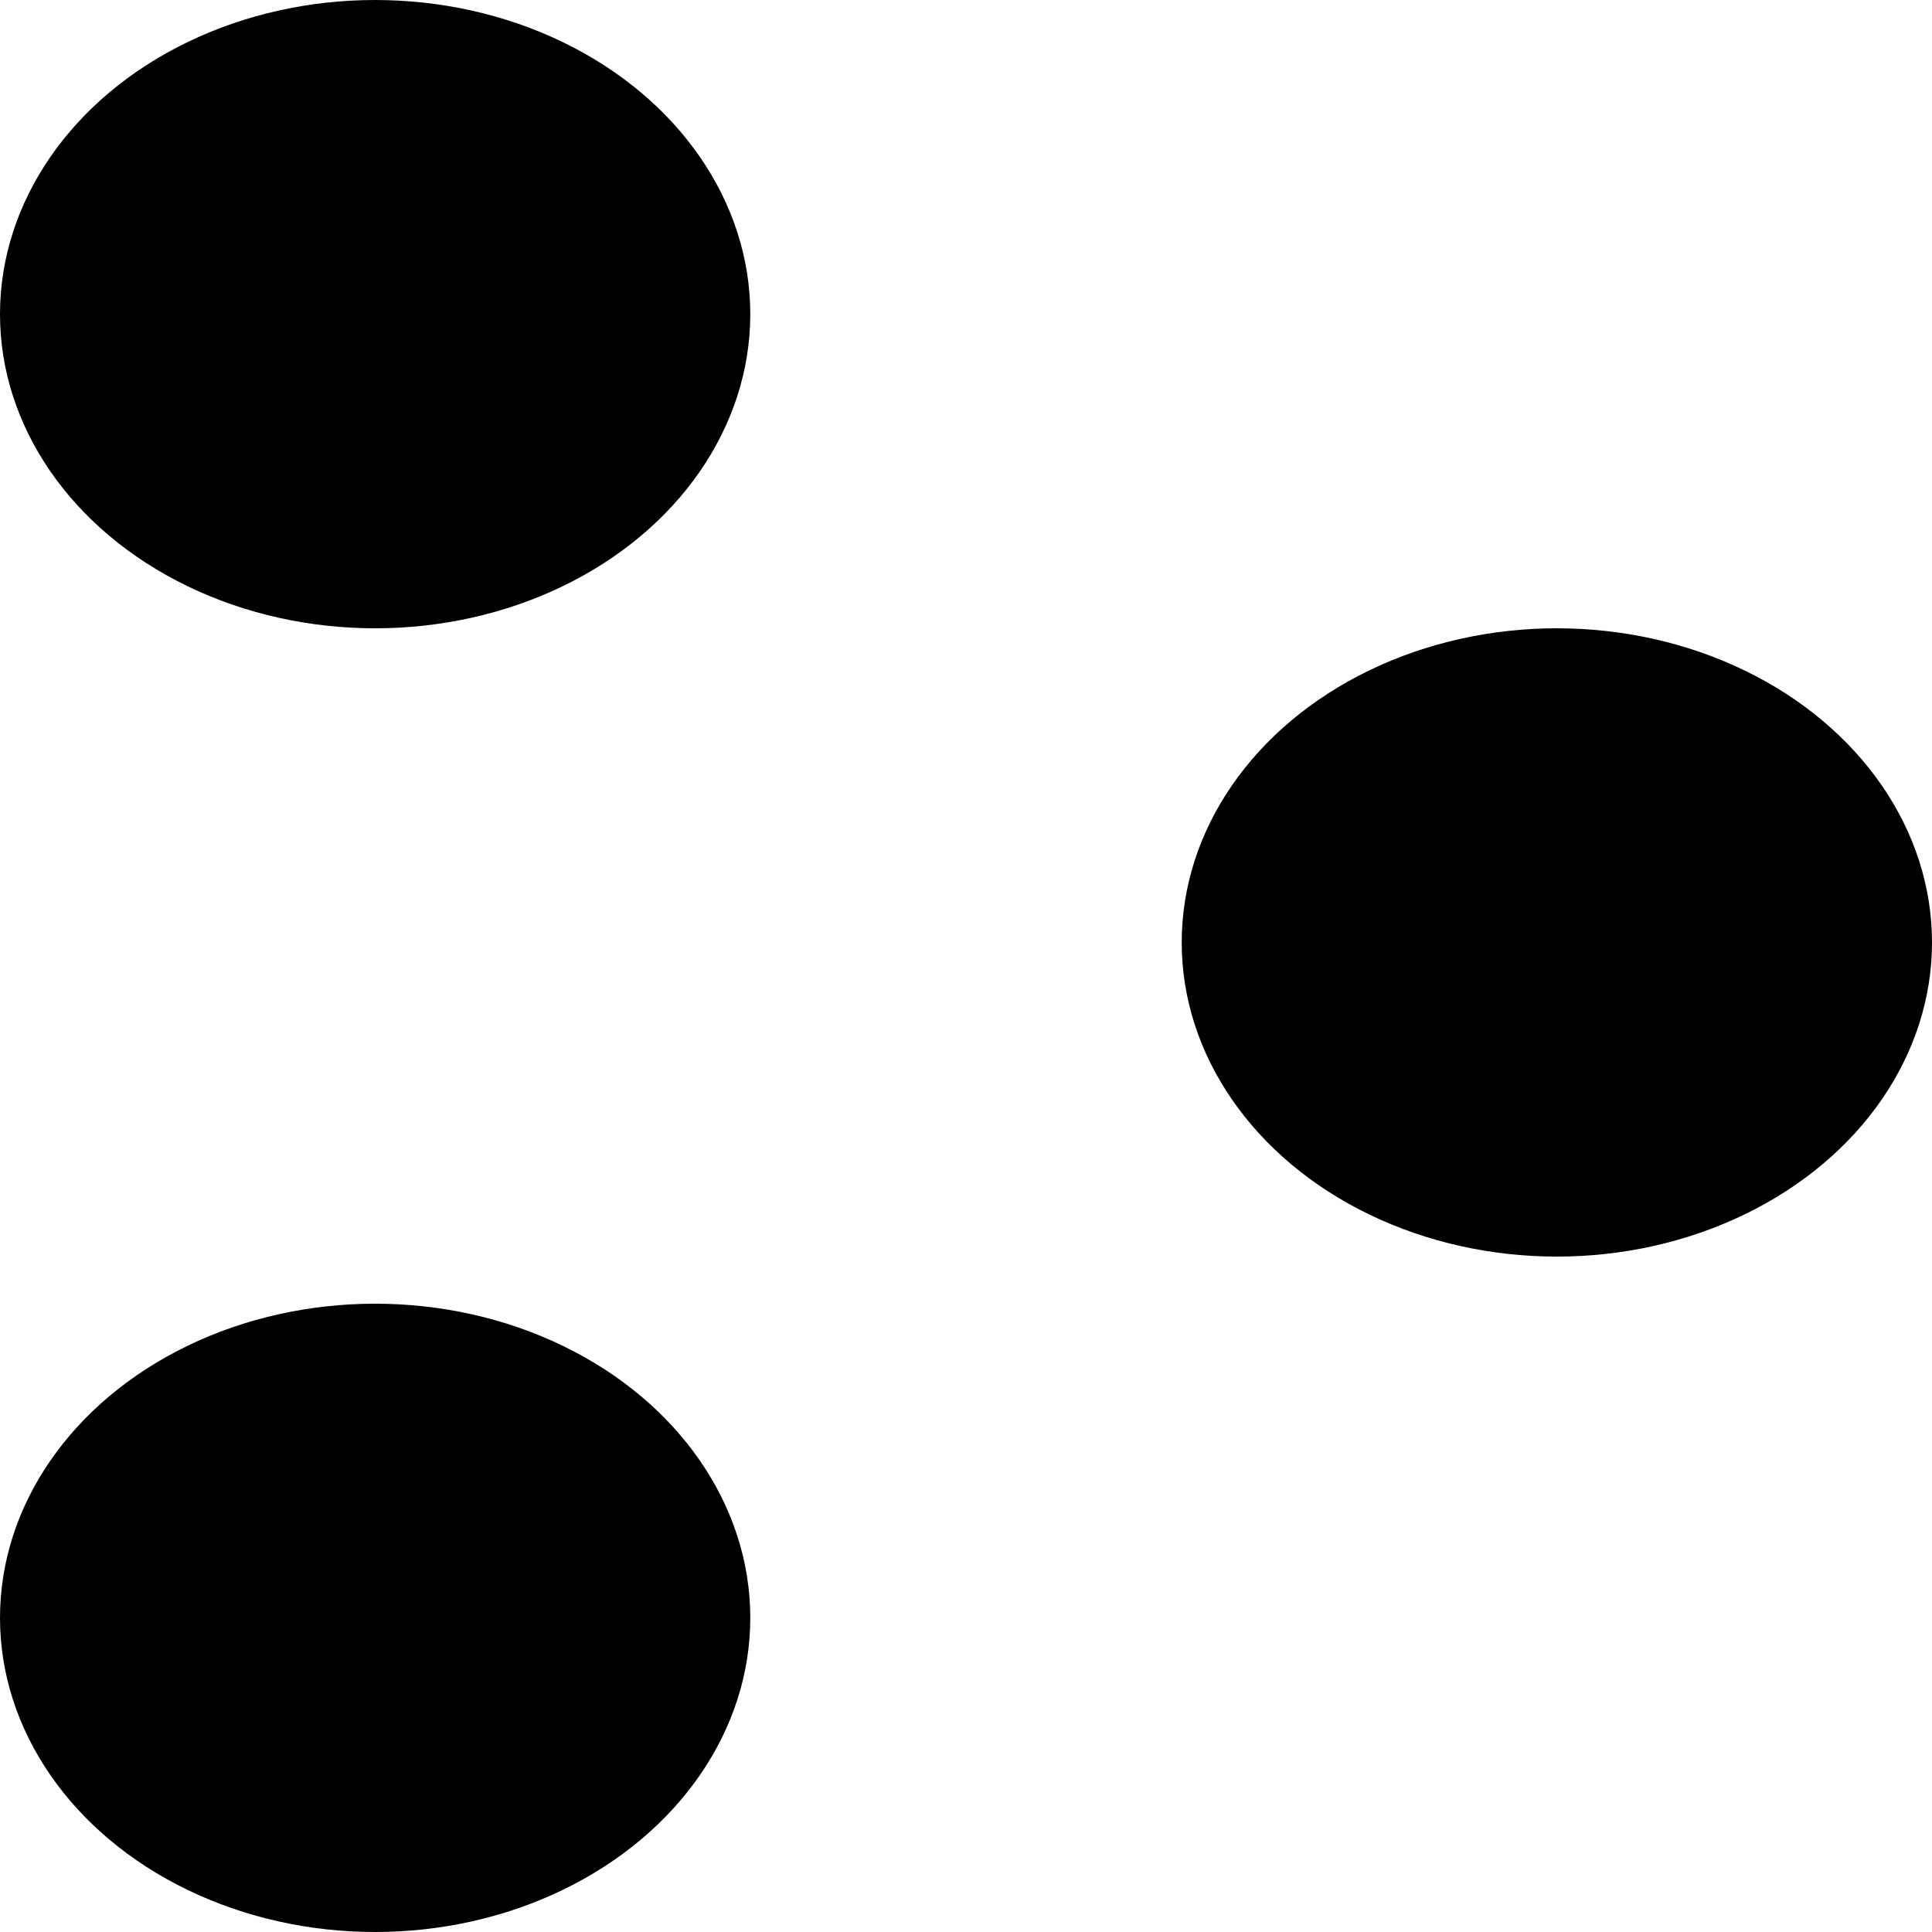
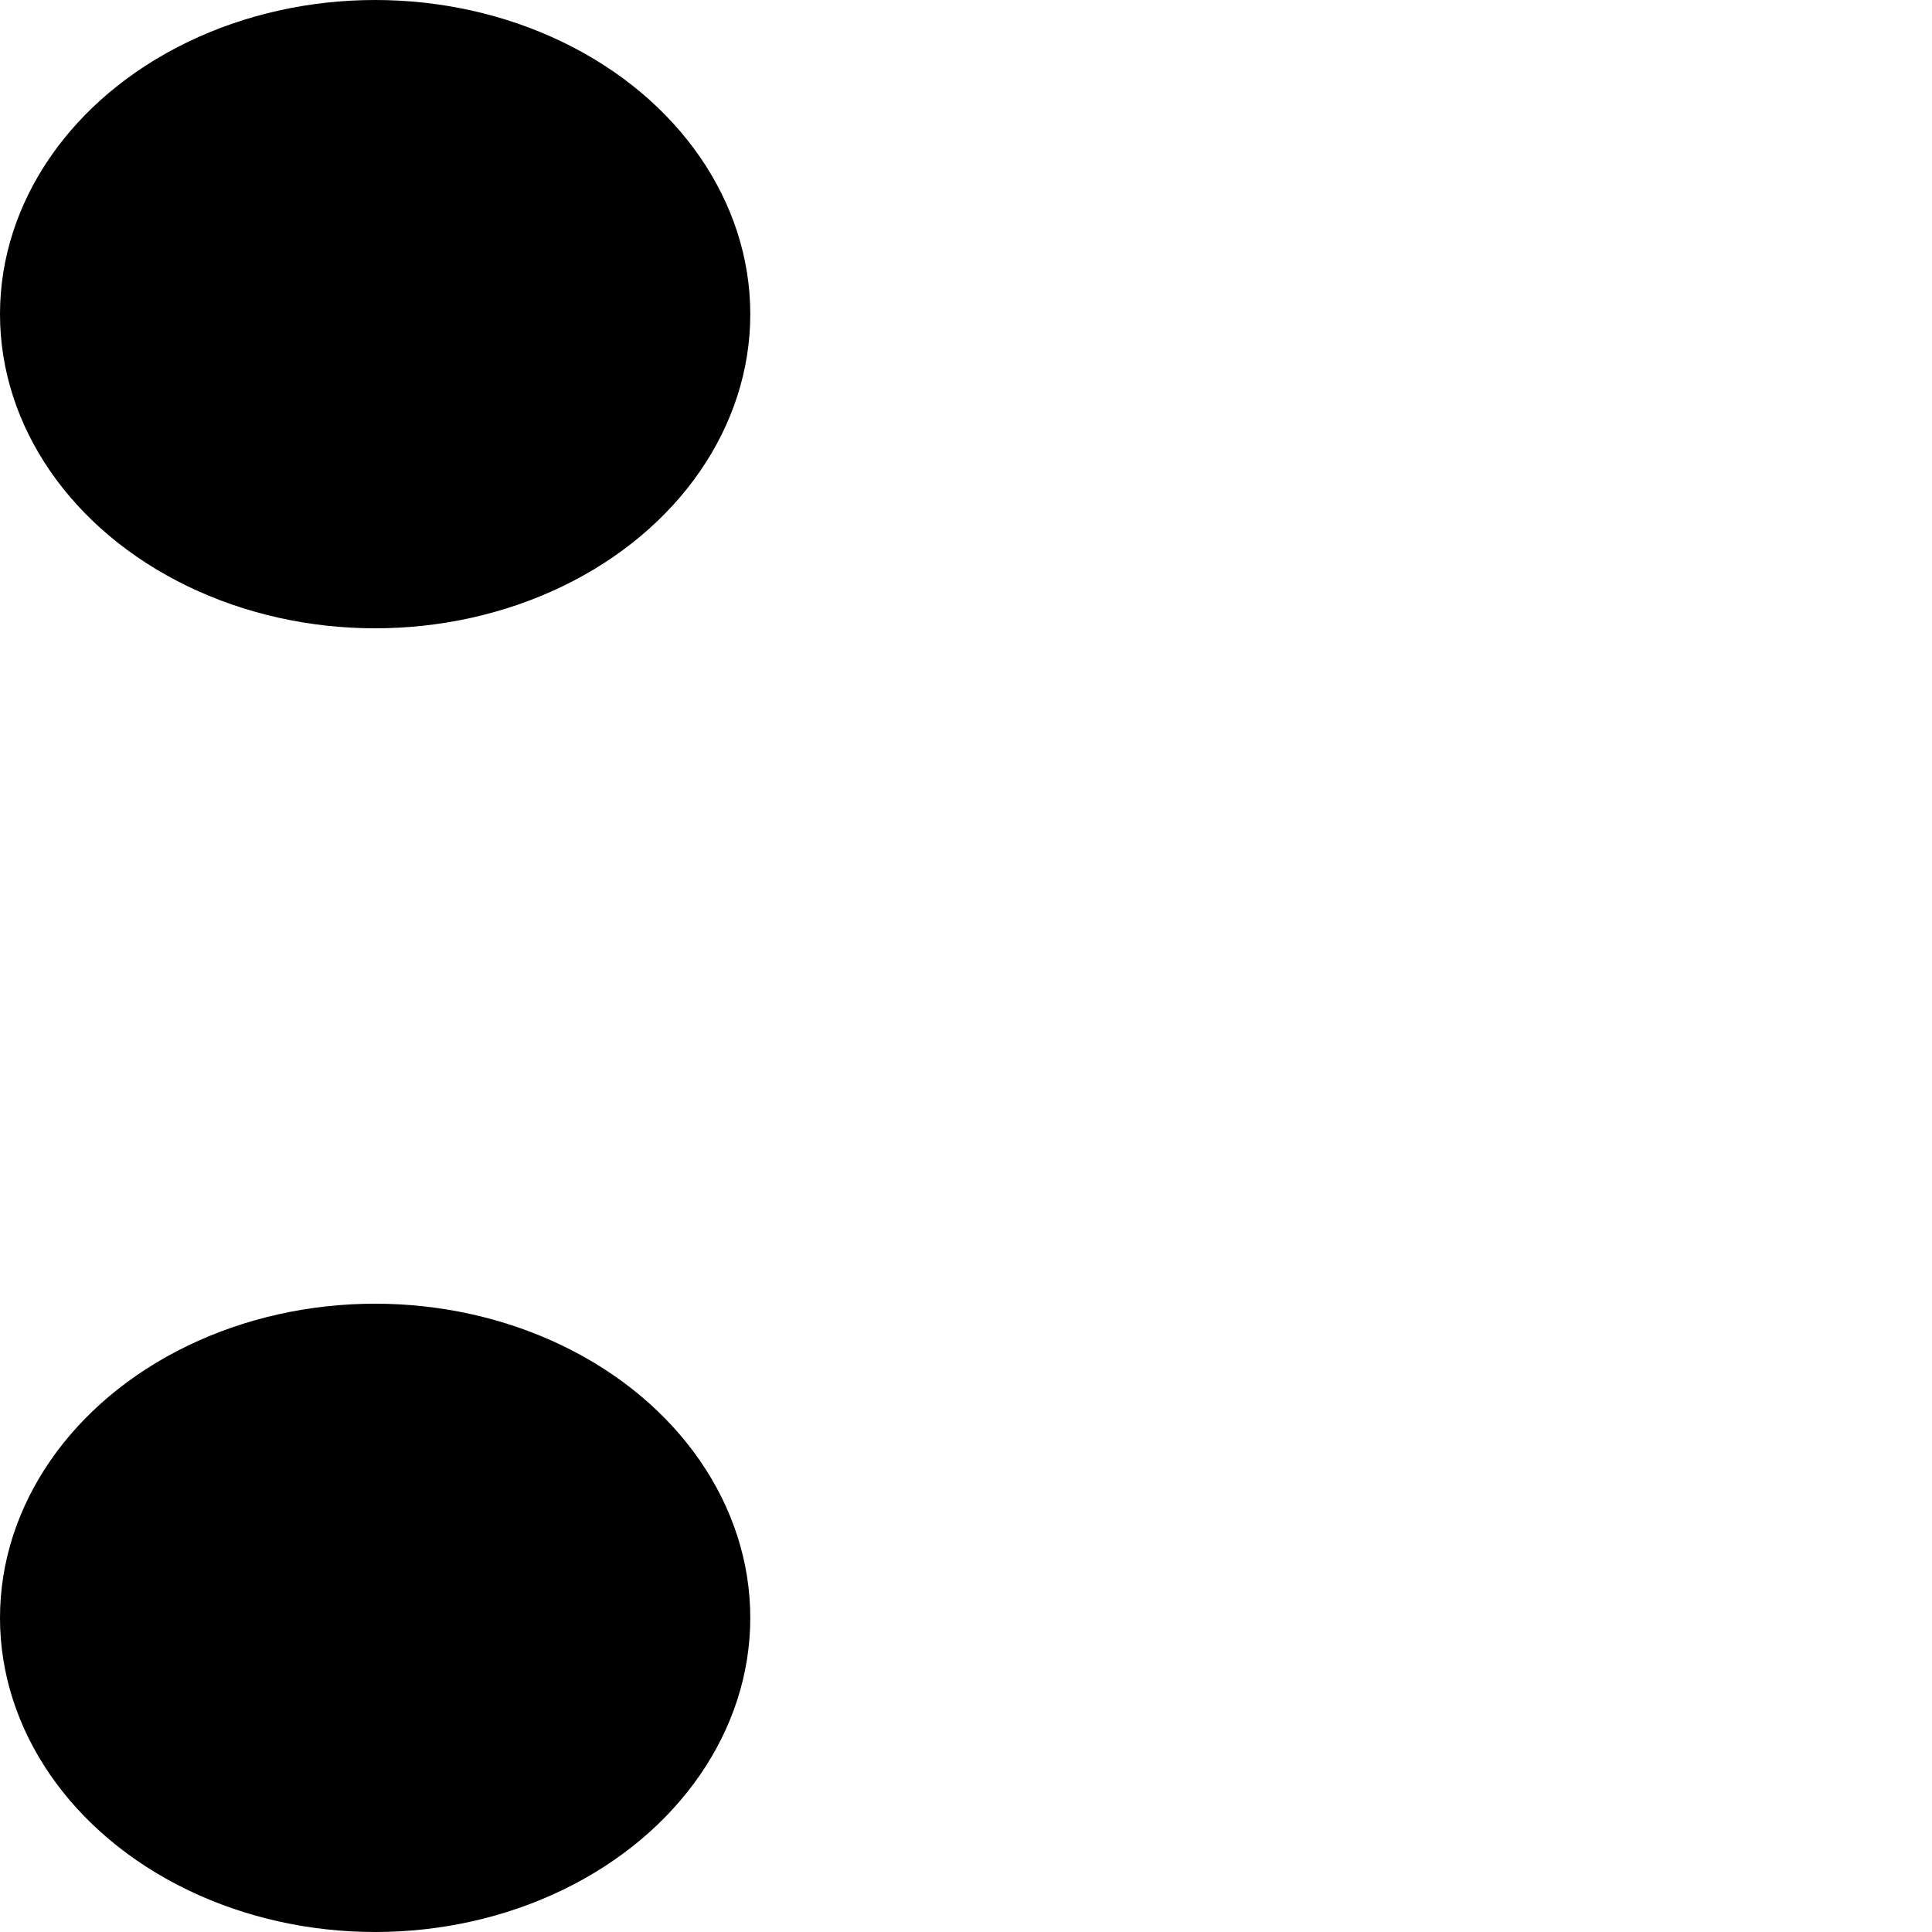
<svg xmlns="http://www.w3.org/2000/svg" width="144" height="144" viewBox="0 0 144 144" fill="none">
  <ellipse cx="27.961" cy="23.415" rx="27.961" ry="23.415" fill="currentColor" />
  <ellipse cx="27.961" cy="120.585" rx="27.961" ry="23.415" fill="currentColor" />
-   <ellipse cx="116.039" cy="70.244" rx="27.961" ry="23.415" fill="currentColor" />
</svg>